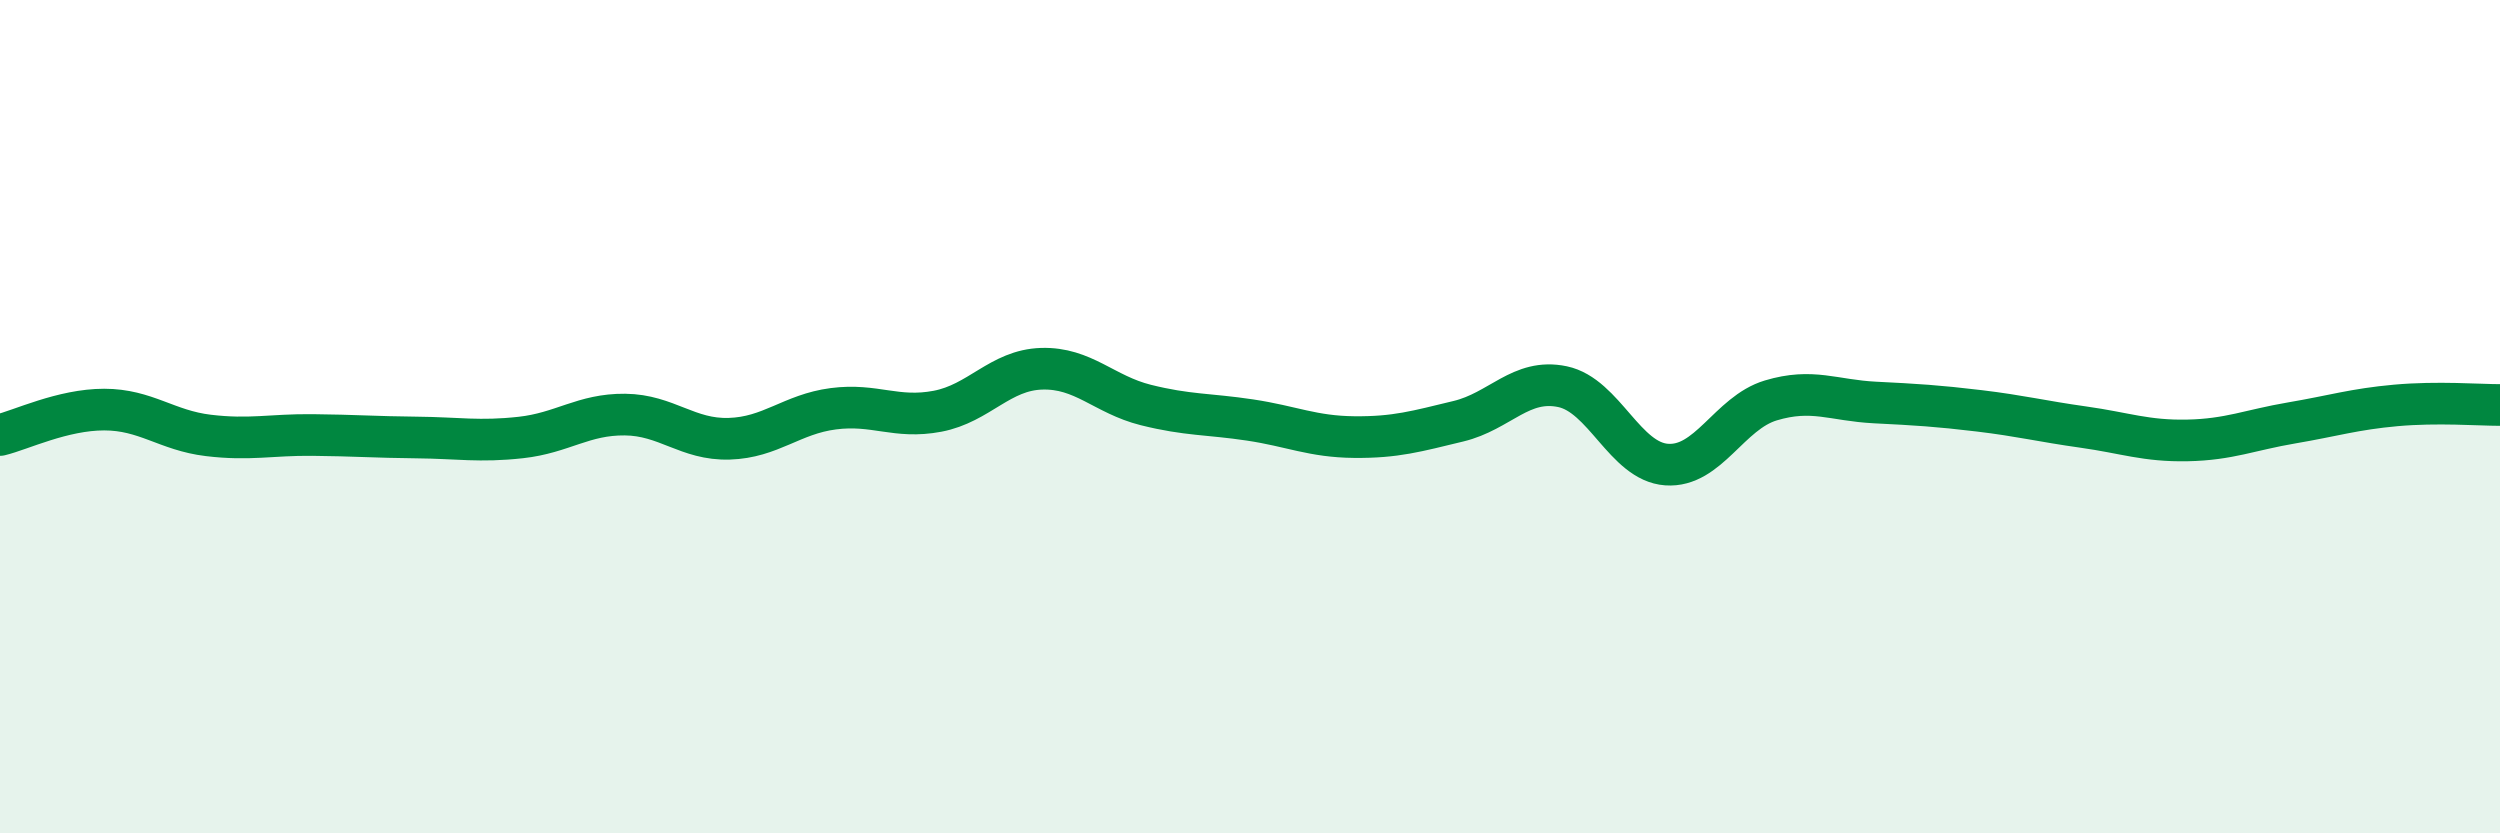
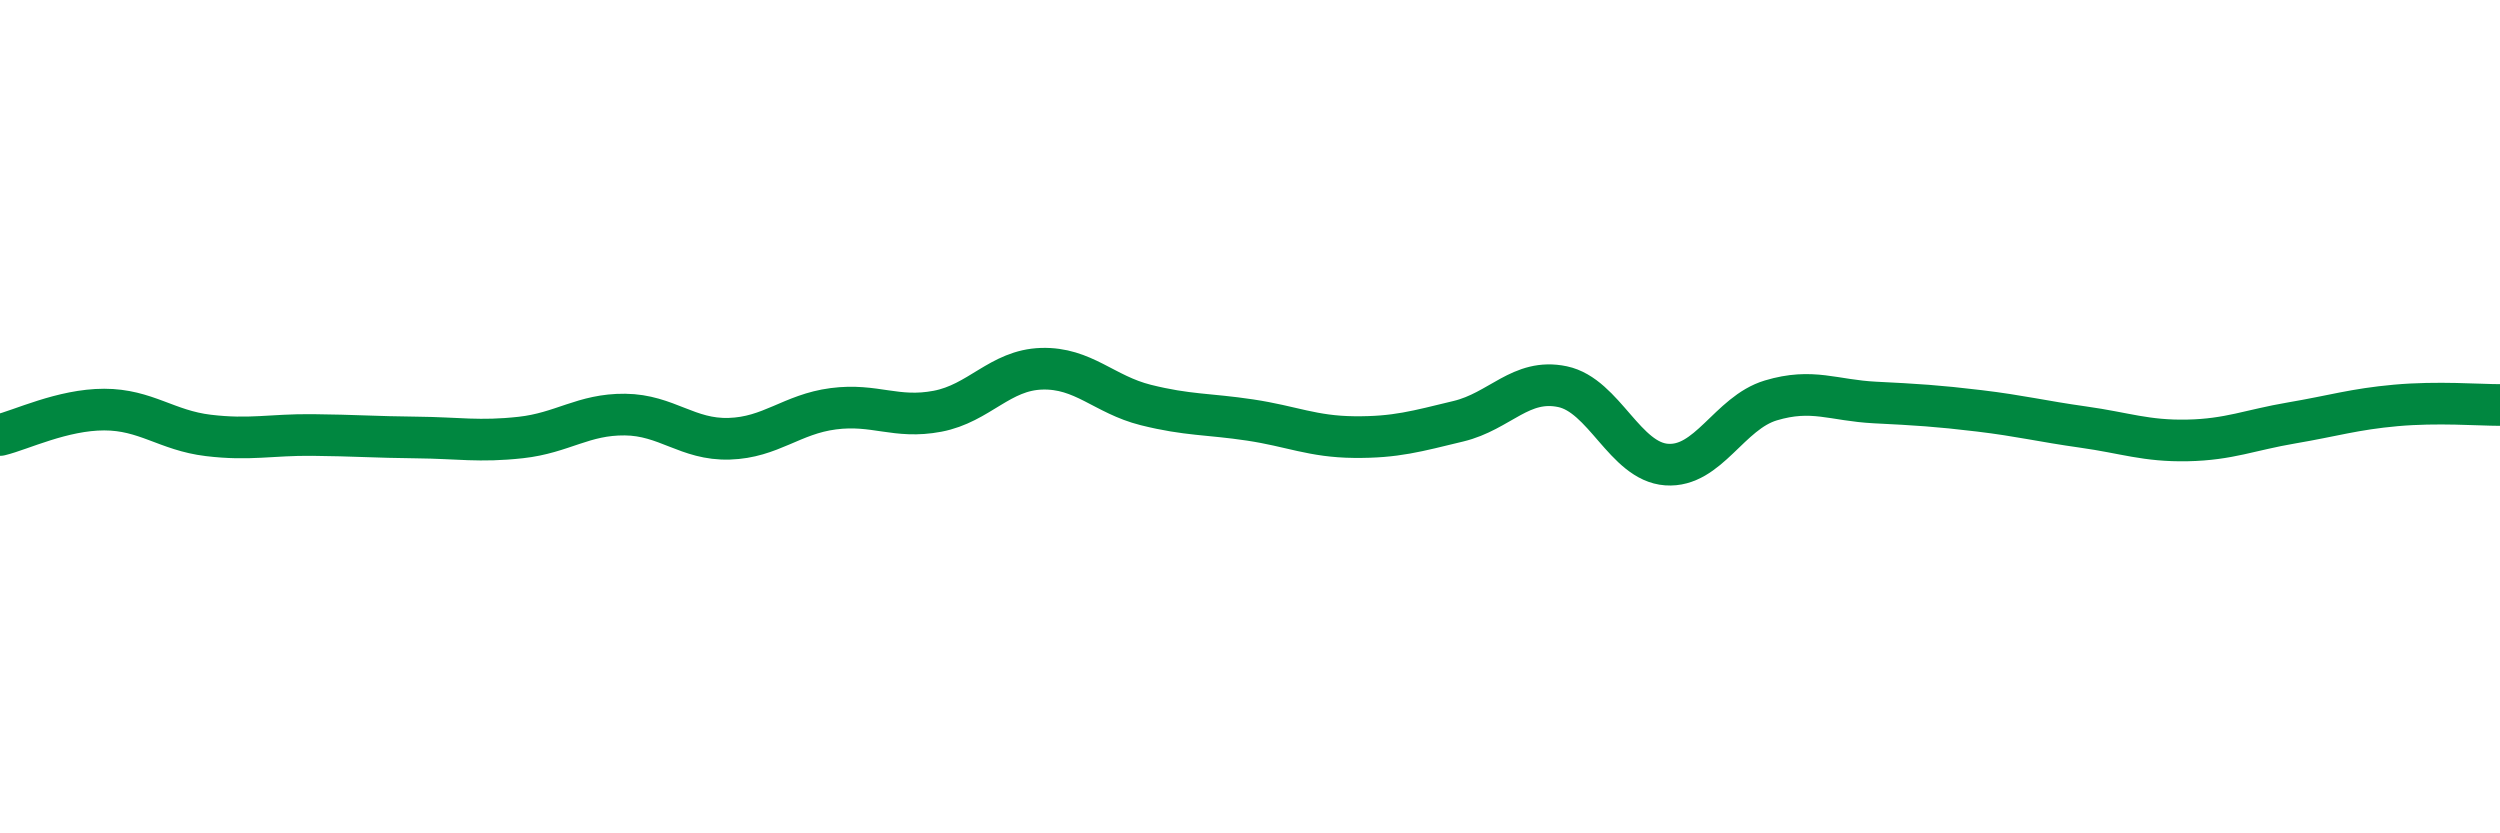
<svg xmlns="http://www.w3.org/2000/svg" width="60" height="20" viewBox="0 0 60 20">
-   <path d="M 0,10.44 C 0.5,10.32 1.5,9.83 2.5,9.83 C 3.5,9.83 4,10.33 5,10.45 C 6,10.57 6.5,10.43 7.5,10.44 C 8.5,10.45 9,10.49 10,10.5 C 11,10.51 11.5,10.61 12.5,10.5 C 13.5,10.39 14,9.94 15,9.95 C 16,9.96 16.5,10.56 17.5,10.53 C 18.5,10.5 19,9.94 20,9.81 C 21,9.68 21.5,10.06 22.5,9.87 C 23.5,9.68 24,8.88 25,8.85 C 26,8.82 26.5,9.47 27.5,9.72 C 28.5,9.97 29,9.93 30,10.08 C 31,10.23 31.5,10.48 32.5,10.49 C 33.5,10.5 34,10.35 35,10.11 C 36,9.87 36.5,9.07 37.5,9.28 C 38.5,9.49 39,11.08 40,11.15 C 41,11.22 41.5,9.91 42.5,9.61 C 43.5,9.31 44,9.61 45,9.66 C 46,9.71 46.5,9.74 47.5,9.86 C 48.5,9.98 49,10.11 50,10.25 C 51,10.39 51.5,10.59 52.5,10.57 C 53.5,10.55 54,10.32 55,10.15 C 56,9.98 56.5,9.82 57.5,9.73 C 58.5,9.64 59.5,9.72 60,9.72L60 20L0 20Z" fill="#008740" opacity="0.1" stroke-linecap="round" stroke-linejoin="round" />
  <path d="M 0,10.44 C 0.5,10.32 1.5,9.83 2.5,9.83 C 3.5,9.83 4,10.33 5,10.45 C 6,10.57 6.5,10.43 7.5,10.44 C 8.5,10.45 9,10.49 10,10.5 C 11,10.51 11.5,10.61 12.5,10.5 C 13.5,10.39 14,9.94 15,9.95 C 16,9.96 16.5,10.56 17.5,10.53 C 18.5,10.5 19,9.94 20,9.81 C 21,9.68 21.5,10.06 22.5,9.87 C 23.5,9.68 24,8.88 25,8.85 C 26,8.82 26.5,9.47 27.5,9.72 C 28.5,9.97 29,9.93 30,10.08 C 31,10.23 31.5,10.48 32.5,10.49 C 33.5,10.5 34,10.35 35,10.11 C 36,9.87 36.5,9.07 37.5,9.28 C 38.5,9.49 39,11.08 40,11.15 C 41,11.22 41.5,9.91 42.5,9.61 C 43.5,9.31 44,9.61 45,9.66 C 46,9.71 46.5,9.74 47.5,9.86 C 48.5,9.98 49,10.11 50,10.25 C 51,10.39 51.5,10.59 52.5,10.57 C 53.5,10.55 54,10.32 55,10.15 C 56,9.98 56.5,9.82 57.5,9.73 C 58.5,9.64 59.5,9.72 60,9.72" stroke="#008740" stroke-width="1" fill="none" stroke-linecap="round" stroke-linejoin="round" />
</svg>